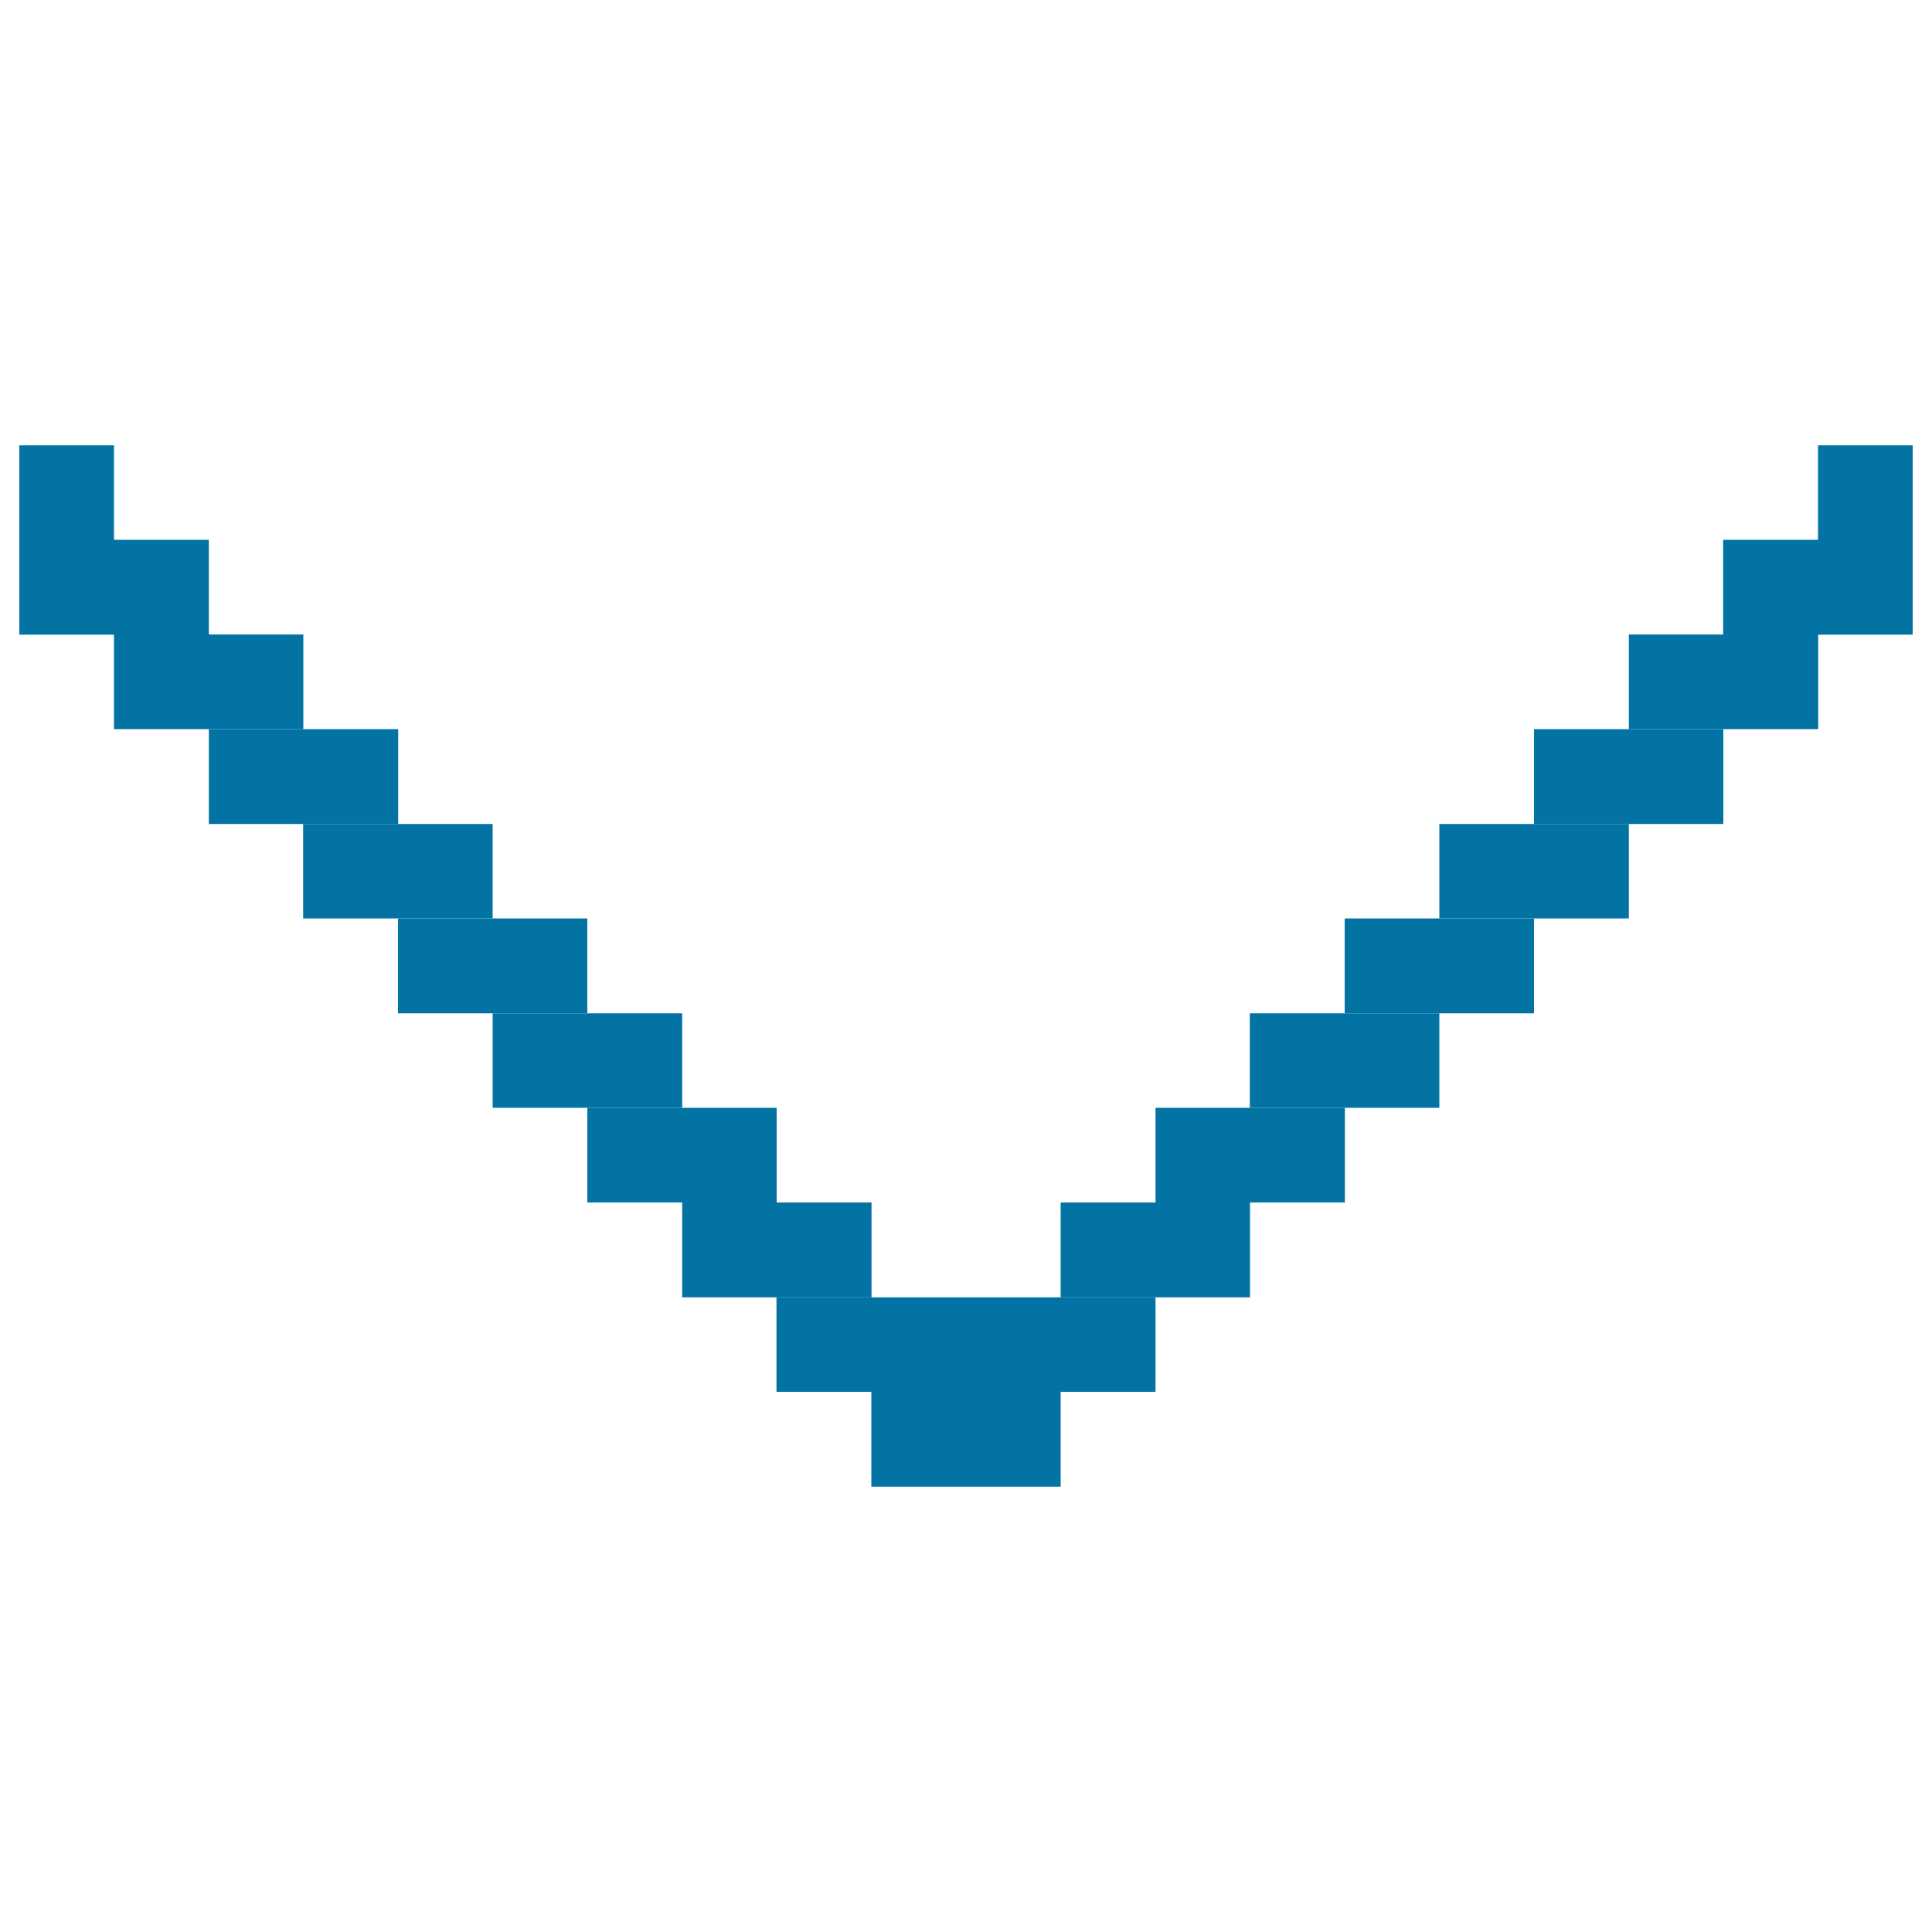
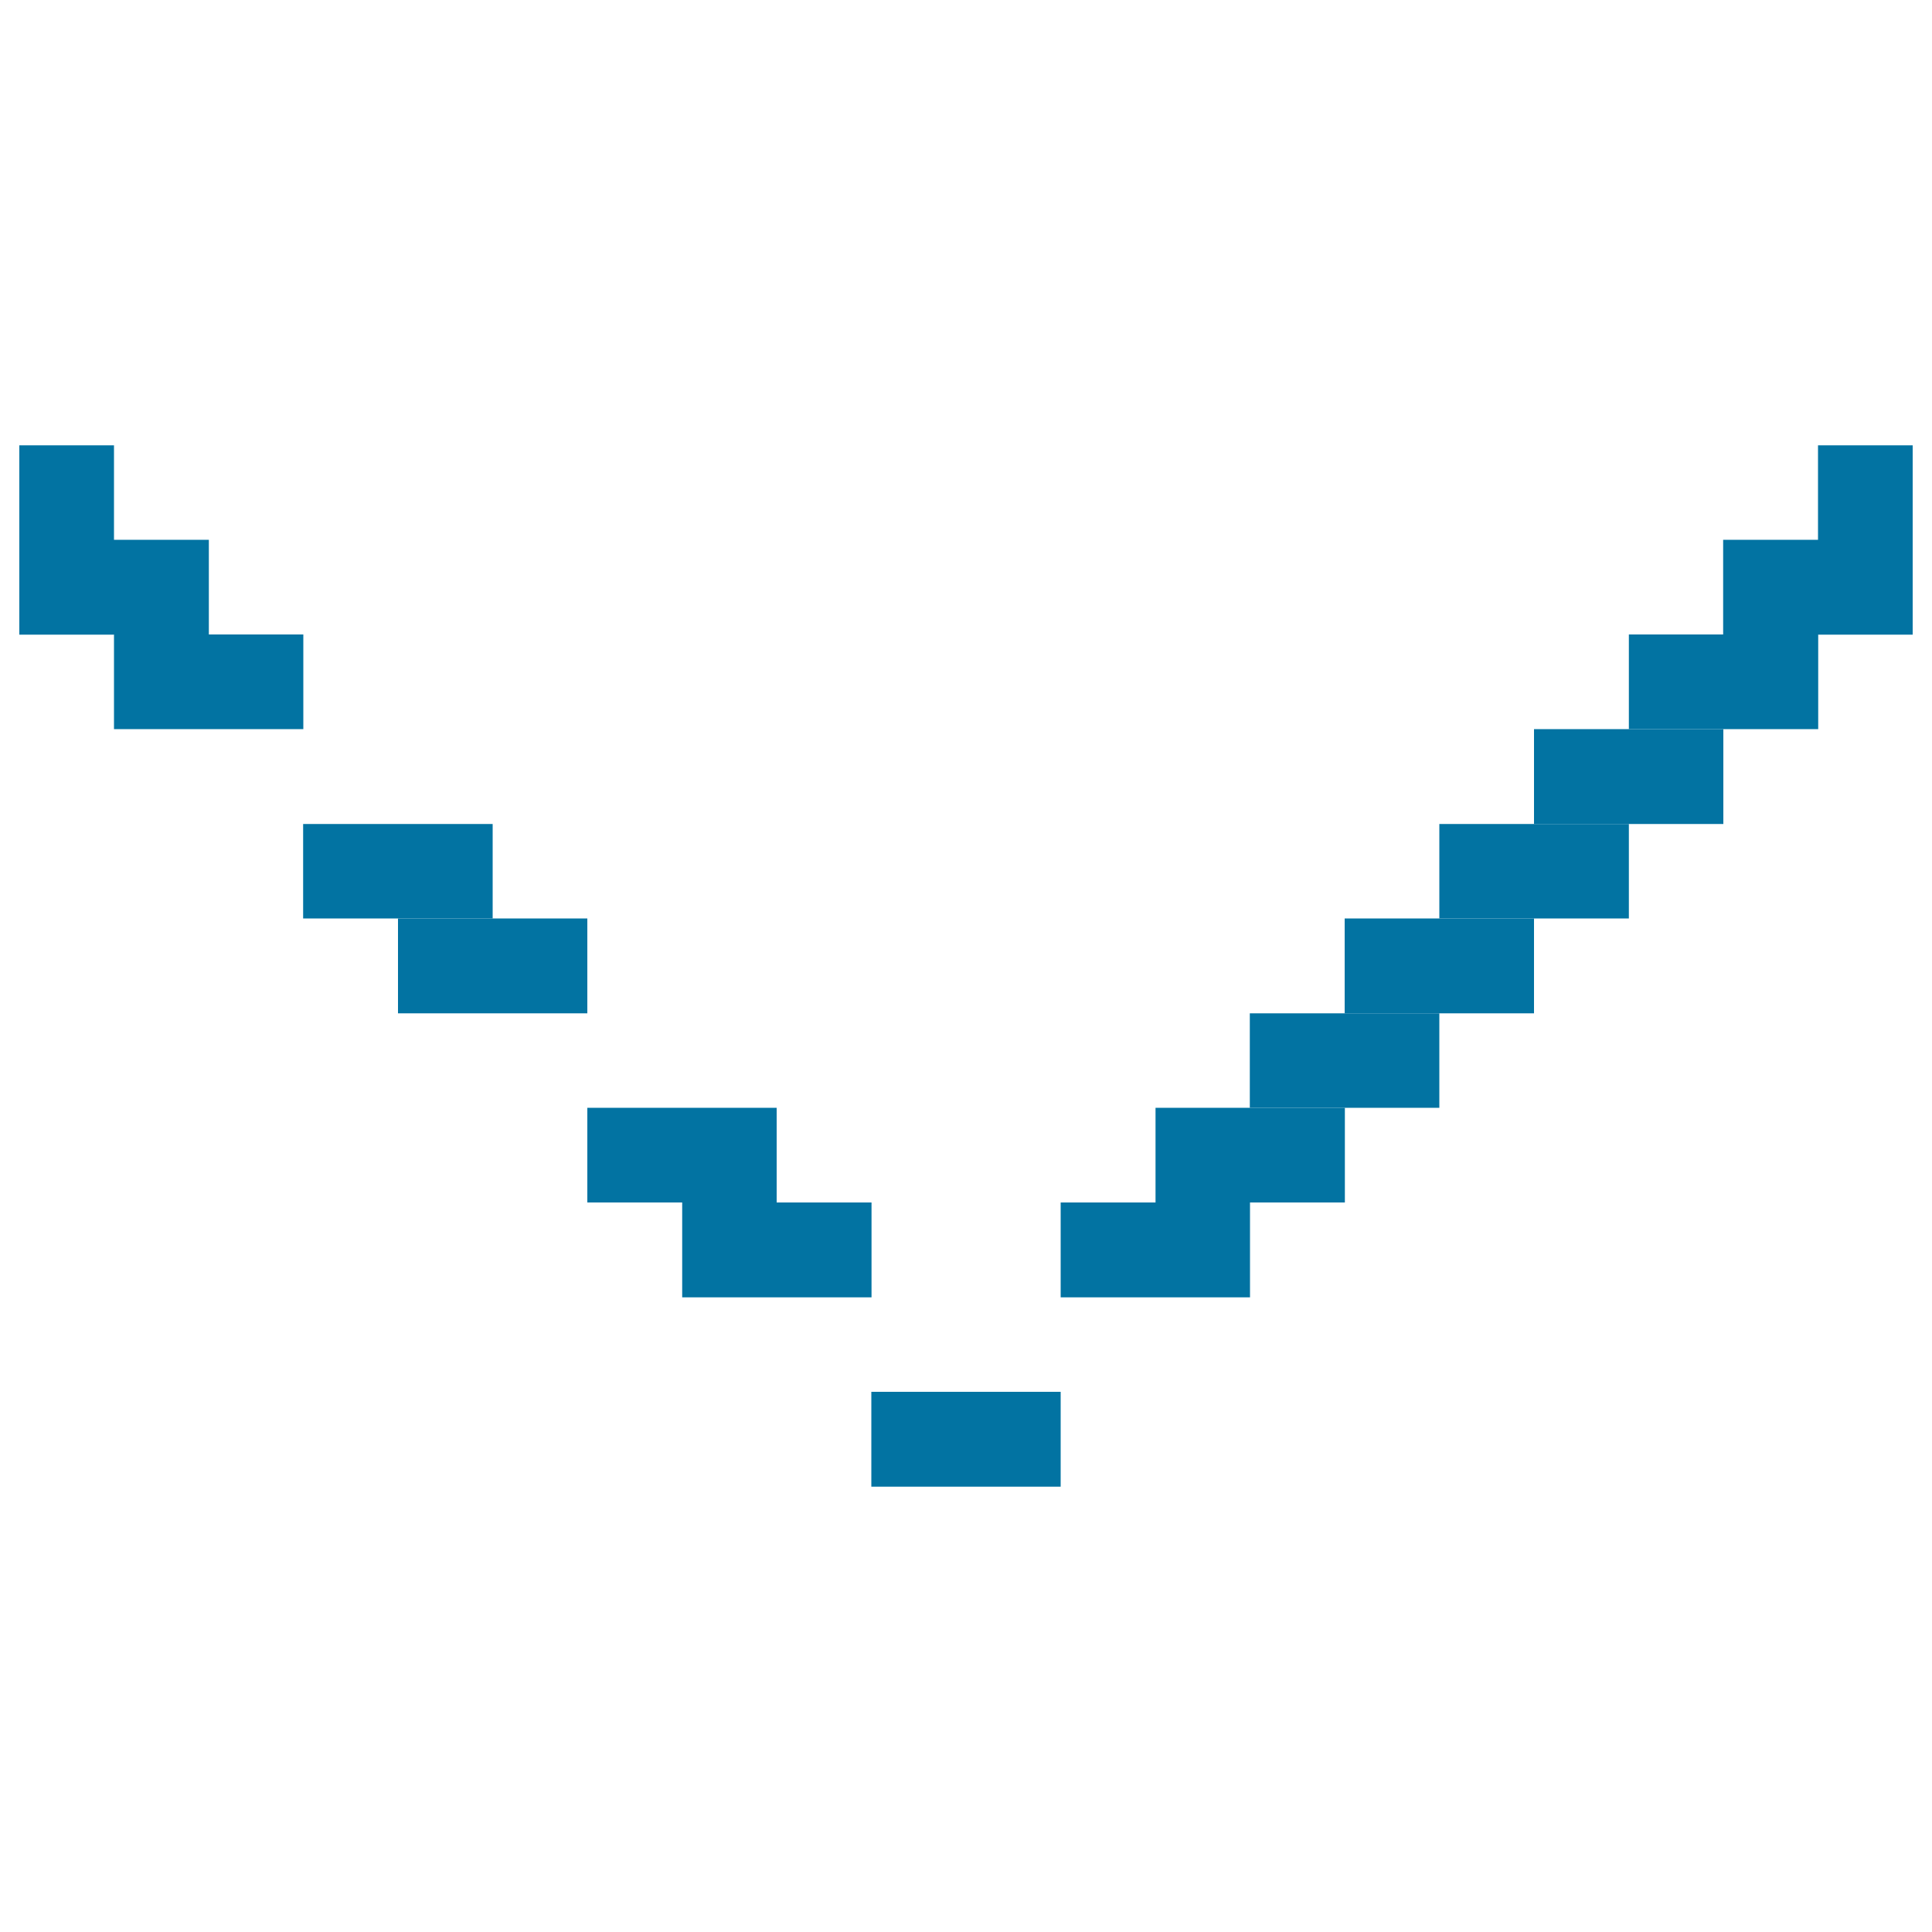
<svg xmlns="http://www.w3.org/2000/svg" viewBox="0 0 1000 1000" style="fill:#0273a2">
  <title>Down Arrow SVG icon</title>
-   <path d="M500,671.5h98.1v48.9H500V671.5z" />
-   <path d="M401.9,671.5H500v48.9h-98.1V671.5z" />
  <path d="M353.1,622.4h98v49.1h-98V622.4z" />
  <path d="M304,573.4h98v49h-98V573.4z" />
-   <path d="M255,524.5h98.1v48.9H255V524.5z" />
  <path d="M206,475.4h98v49.1h-98V475.4L206,475.4z" />
  <path d="M156.9,426.5H255v48.9h-98.1V426.5z" />
-   <path d="M108.1,377.4h98v49.1h-98V377.4z" />
  <path d="M59,328.4h98v49H59V328.4L59,328.4z" />
  <path d="M10,279.4h98.1v49H10V279.4z" />
  <path d="M451,720.4h98v49.1h-98V720.4L451,720.4z" />
  <path d="M549,622.4h98v49.1h-98V622.4z" />
  <path d="M598.1,573.4h98v49h-98V573.4z" />
  <path d="M646.9,524.5H745v48.9h-98.1V524.5z" />
  <path d="M696,475.4h98v49.1h-98V475.4z" />
  <path d="M745,426.5h98.1v48.9H745V426.5z" />
  <path d="M794,377.4h98v49.1h-98V377.4z" />
  <path d="M843.1,328.4h98v49h-98V328.4z" />
-   <path d="M891.9,279.4H990v49h-98.1V279.4z" />
+   <path d="M891.9,279.4H990v49h-98.1V279.4" />
  <path d="M941,230.5h49v98h-49V230.5z" />
  <path d="M10,230.5h49v98H10V230.5z" />
</svg>